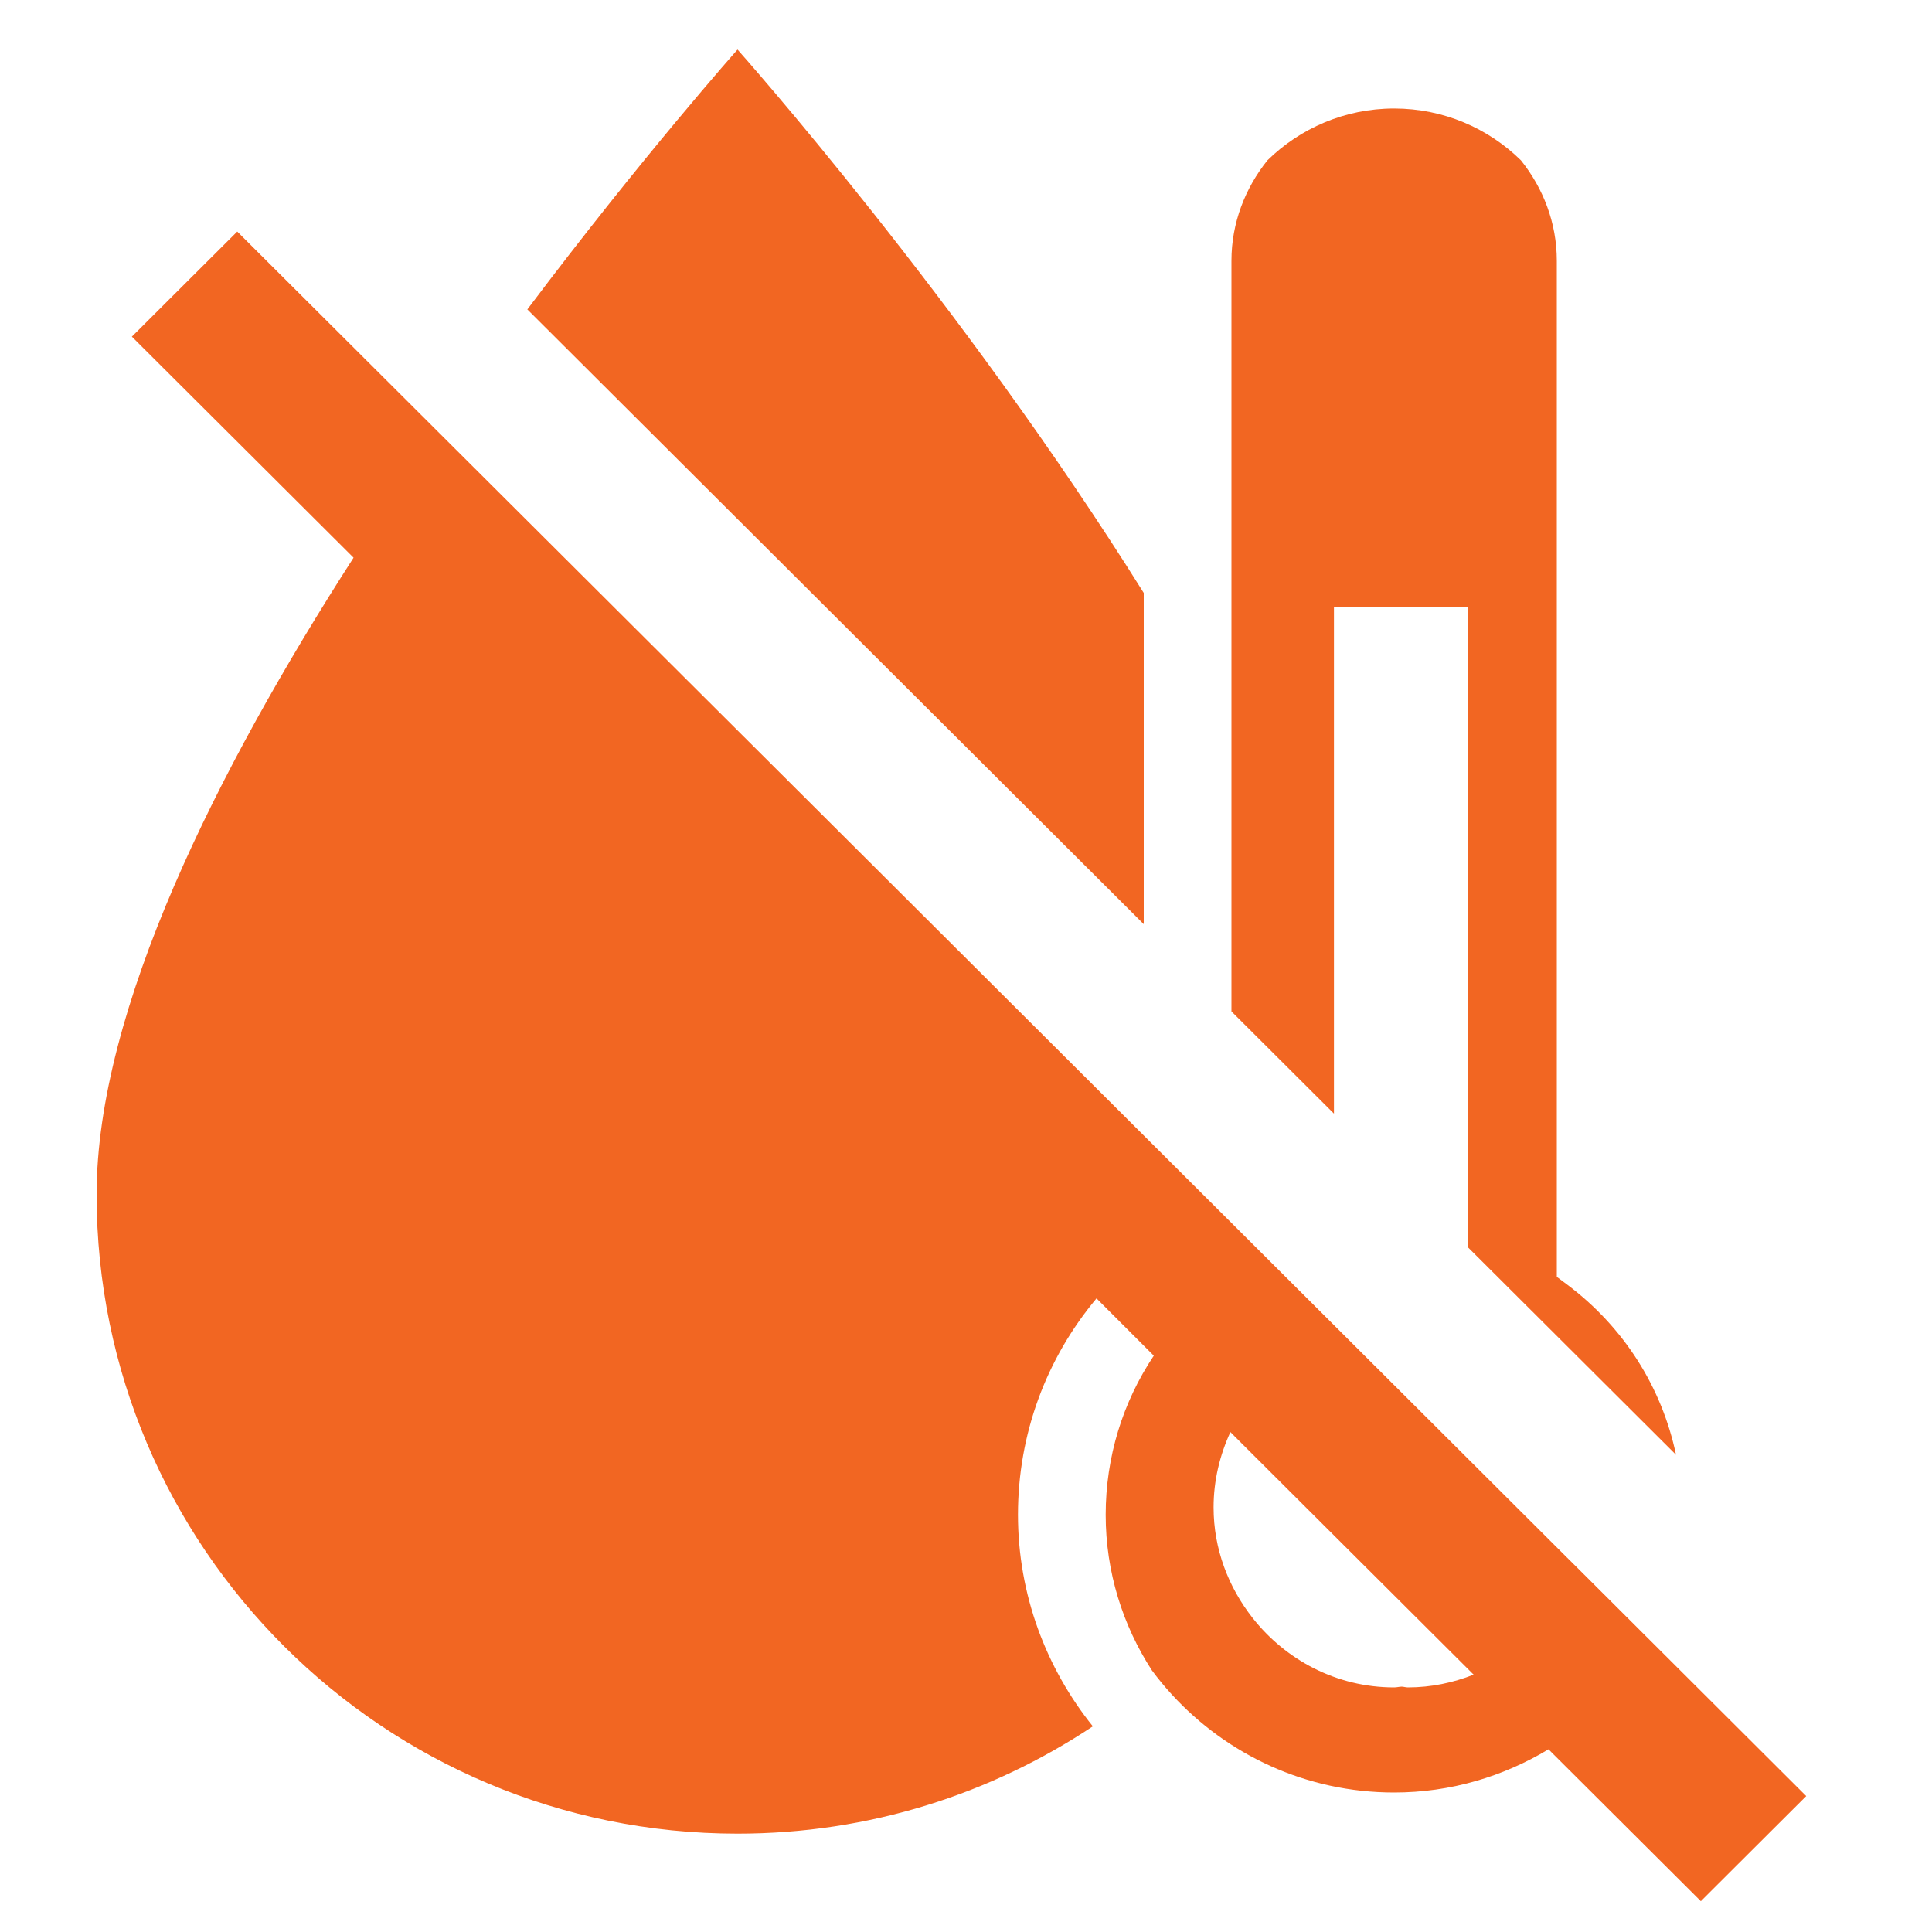
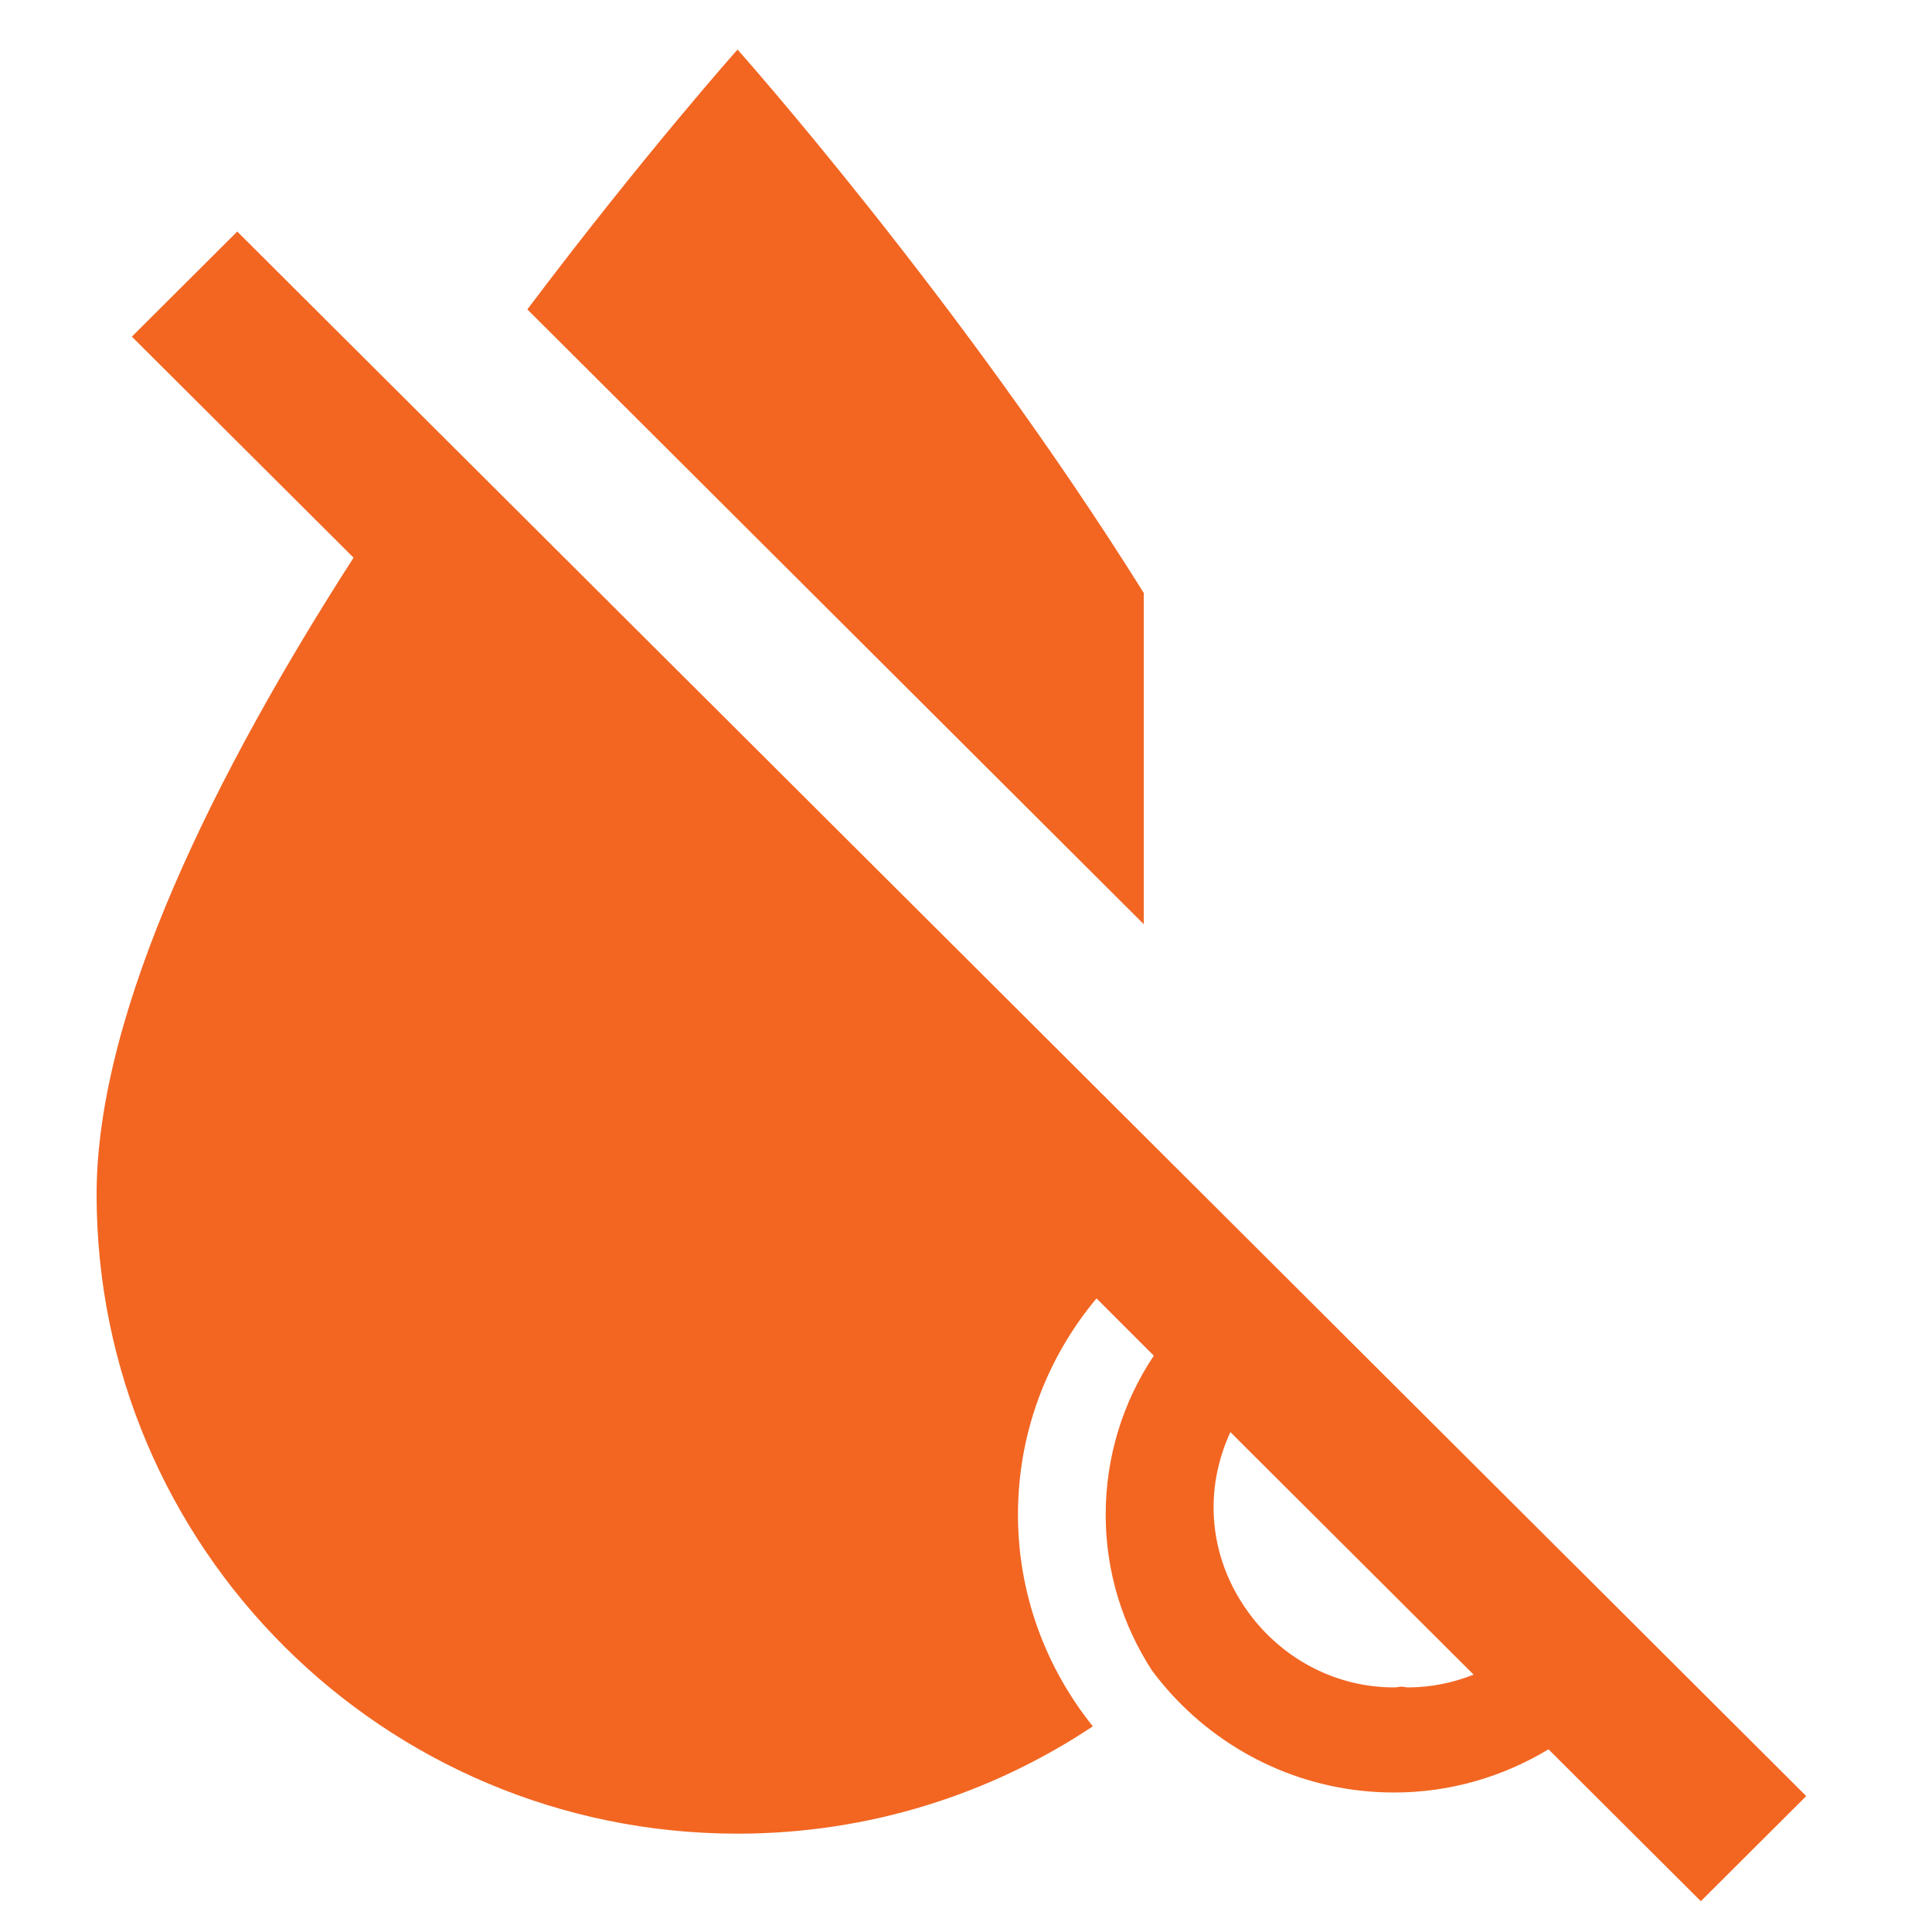
<svg xmlns="http://www.w3.org/2000/svg" height="20" viewBox="0 0 20 20" width="20">
  <g fill="#f26622" fill-rule="nonzero">
    <path d="m11.84 6.138c-1.895-3.032-4.205-5.625-4.205-5.625s-.975 1.095-2.176 2.69l6.381 6.364z" />
-     <path d="m13.809 9.106v-2.823h.143 1.103.143v6.631l2.152 2.146c-.147-.698-.538-1.32-1.127-1.762l-.107-.08v-10.519c0-.394-.142-.752-.371-1.039-.338-.332-.801-.537-1.313-.537-.511 0-.975.206-1.312.537-.229.287-.372.645-.372 1.039v4.332 3.439l1.061 1.058z" />
    <path d="m14.576 17.468c-.023 0-.043-.007-.066-.008-.027.001-.051.008-.078.008-.597 0-1.123-.285-1.465-.719-.249-.317-.404-.711-.404-1.145 0-.279.065-.542.174-.779l.101.101 2.374 2.367.043.043c-.211.083-.439.132-.68.132zm2.525-.468-.772-.77-.11-.109-2.277-2.271-2.102-2.096-7.304-7.283-2.08-2.074-1.091 1.088 2.295 2.288c-1.413 2.198-2.66 4.681-2.66 6.593 0 3.654 2.97 6.616 6.635 6.616 1.361 0 2.624-.41 3.678-1.111-.483-.602-.775-1.363-.775-2.191 0-.834.292-1.616.813-2.239l.593.593c-.321.481-.498 1.048-.498 1.647 0 .593.177 1.145.478 1.61.065.088.134.171.208.252.57.621 1.388 1.013 2.3 1.013.586 0 1.131-.166 1.598-.447l1.577 1.572 1.091-1.088z" />
  </g>
</svg>